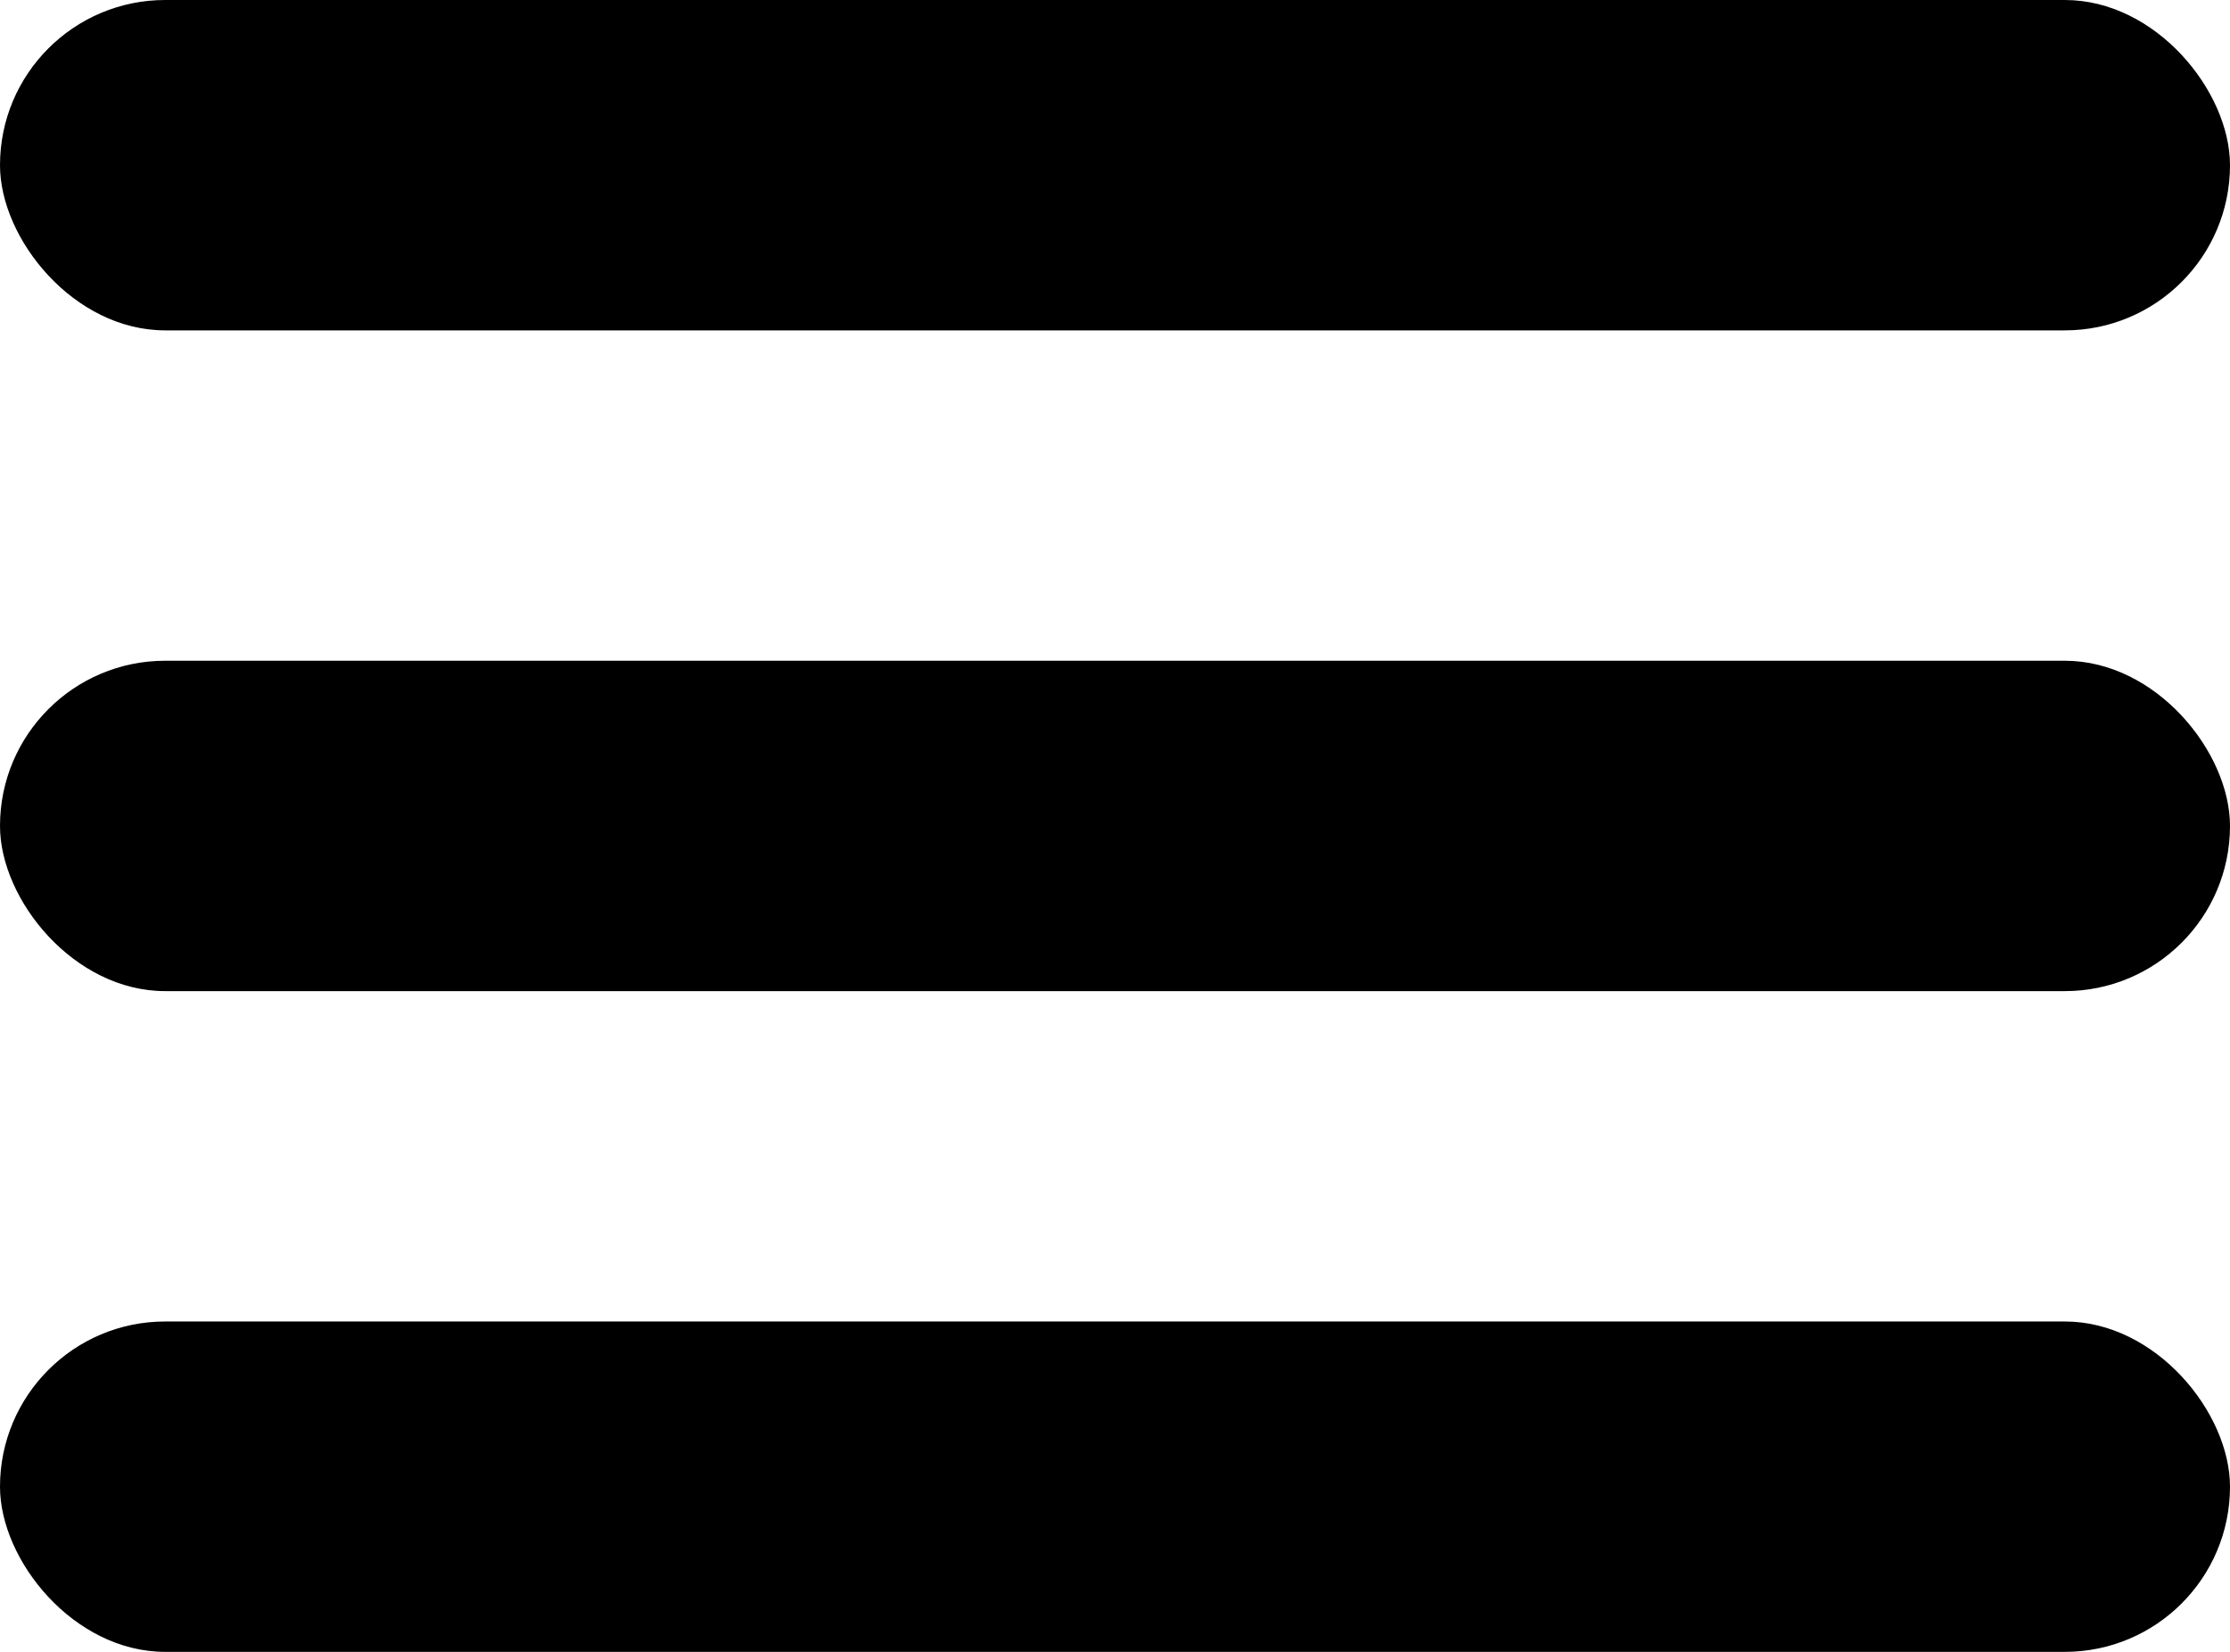
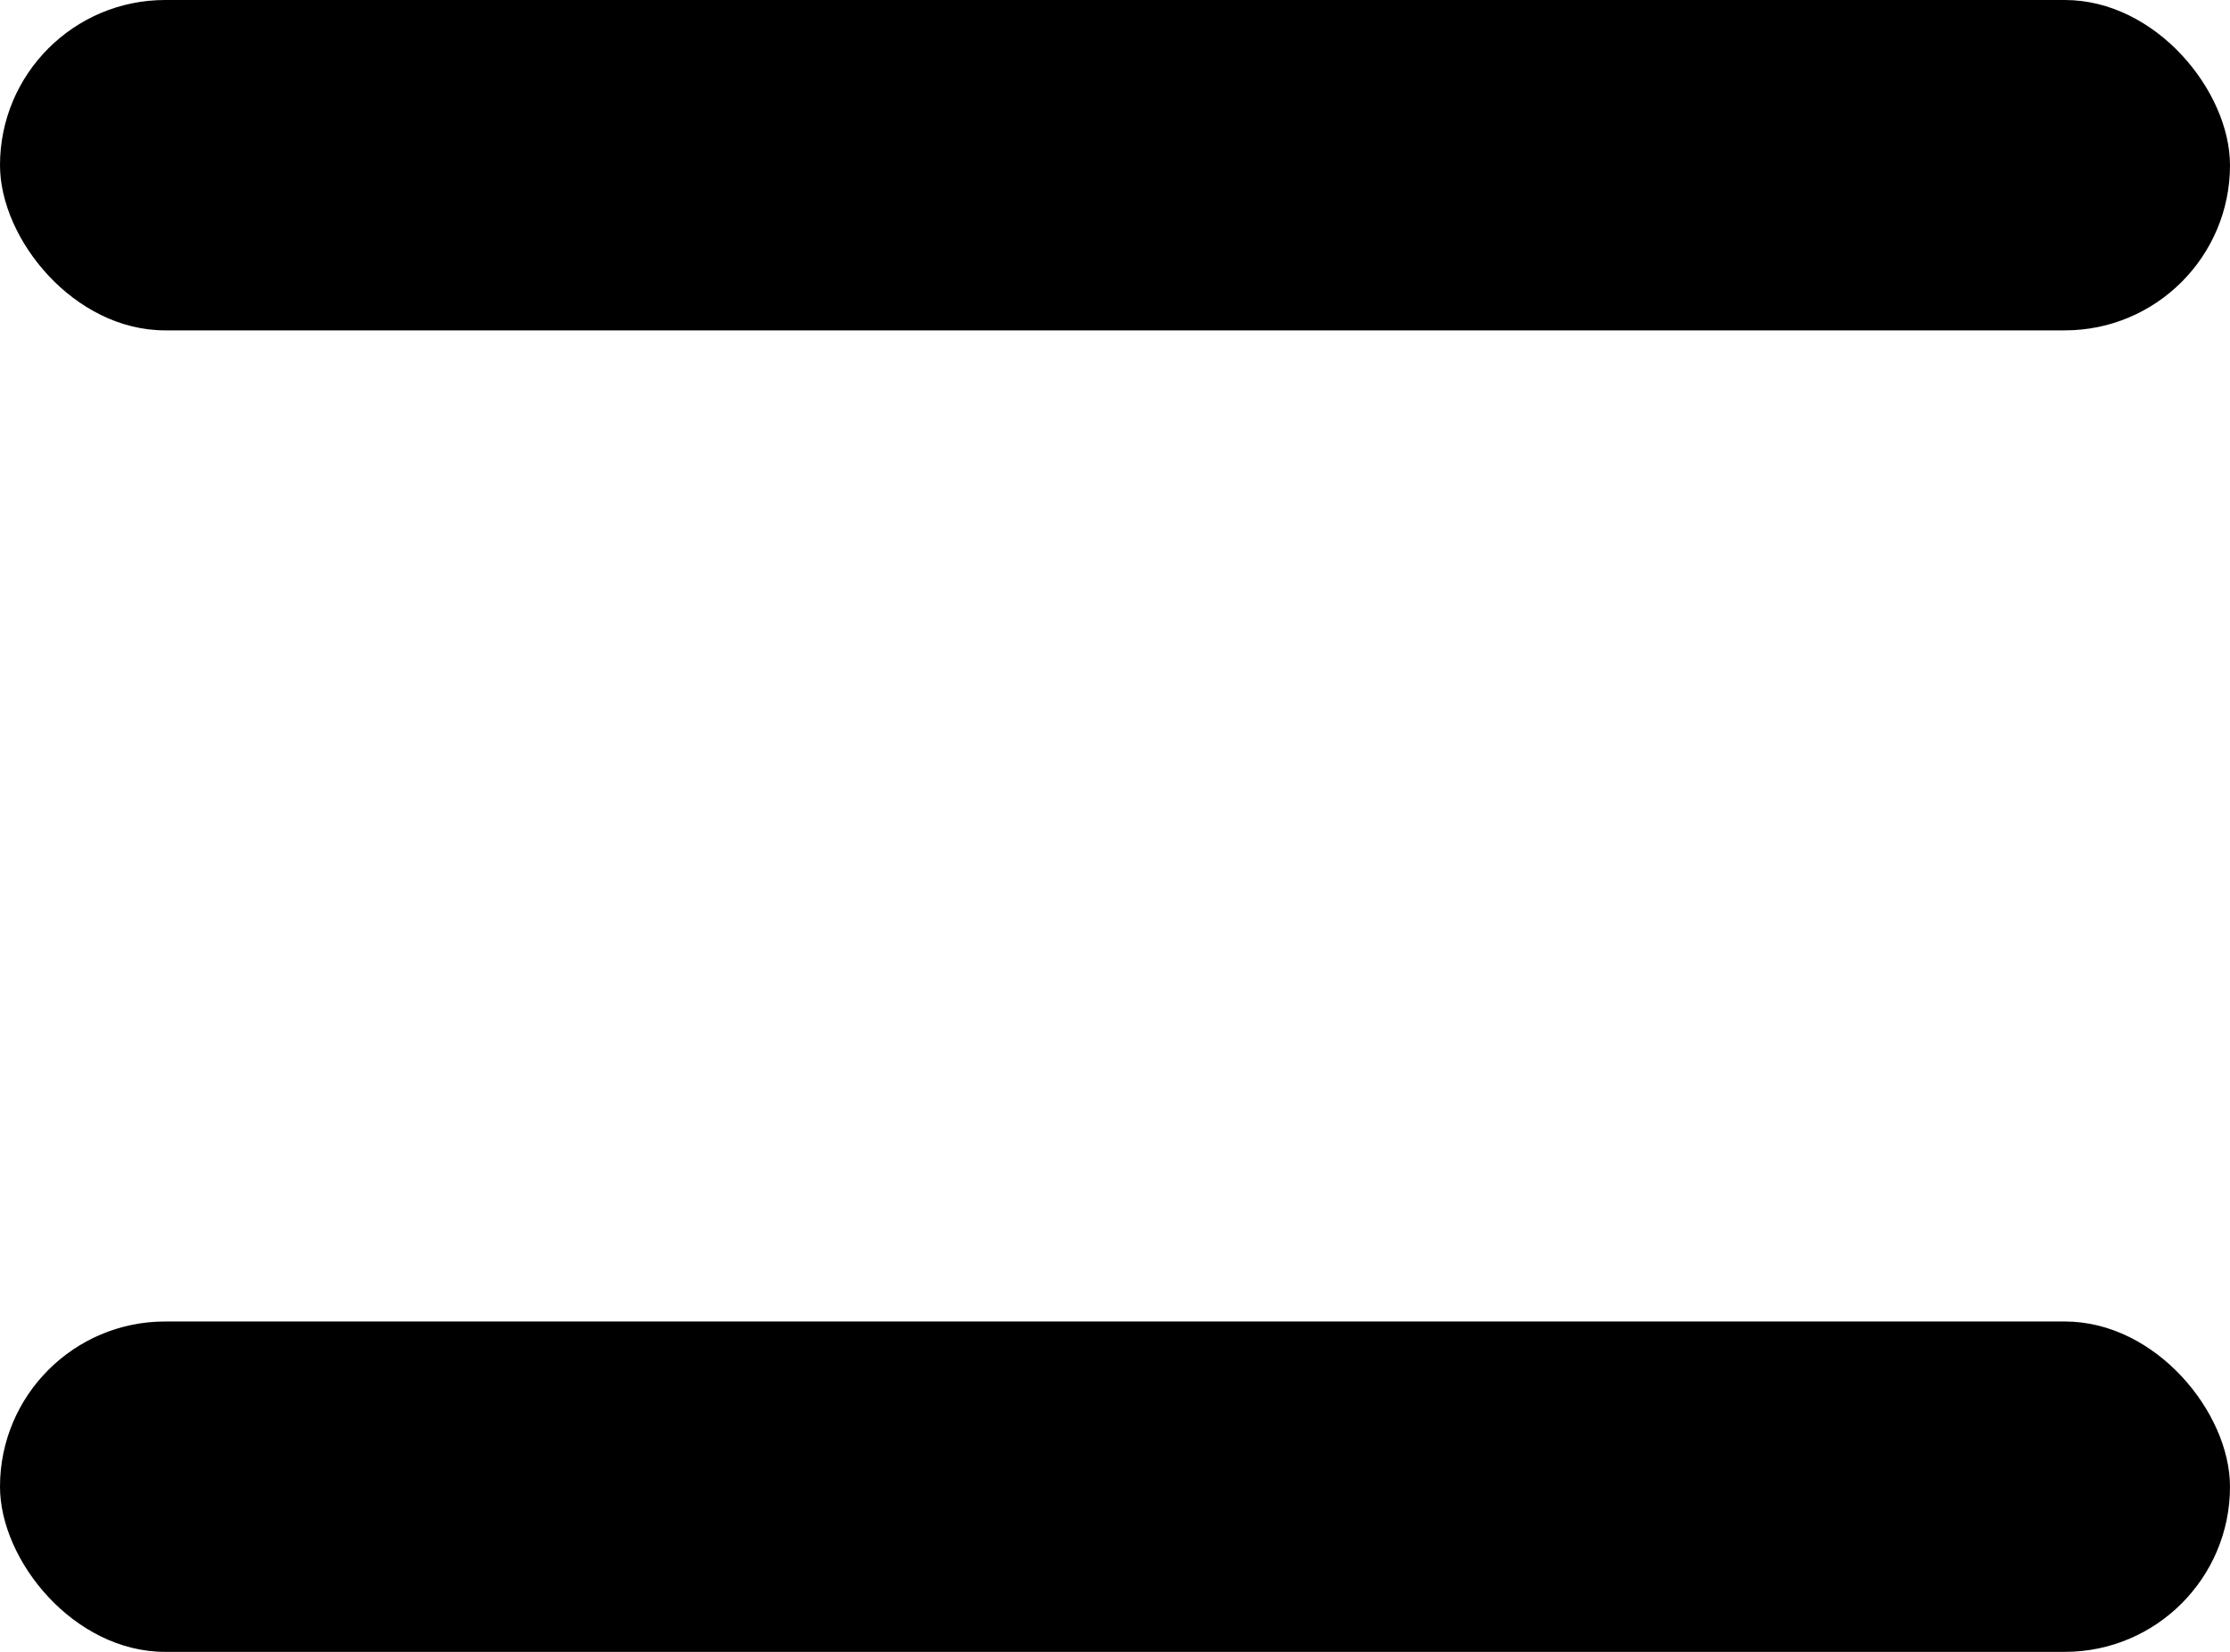
<svg xmlns="http://www.w3.org/2000/svg" id="menu" width="27" height="20" viewBox="0 0 27 20">
  <rect id="Rectangle_1348" data-name="Rectangle 1348" width="27" height="4" rx="2" />
-   <rect id="Rectangle_1349" data-name="Rectangle 1349" width="27" height="4" rx="2" transform="translate(0 8)" />
  <rect id="Rectangle_1350" data-name="Rectangle 1350" width="27" height="4" rx="2" transform="translate(0 16)" />
</svg>